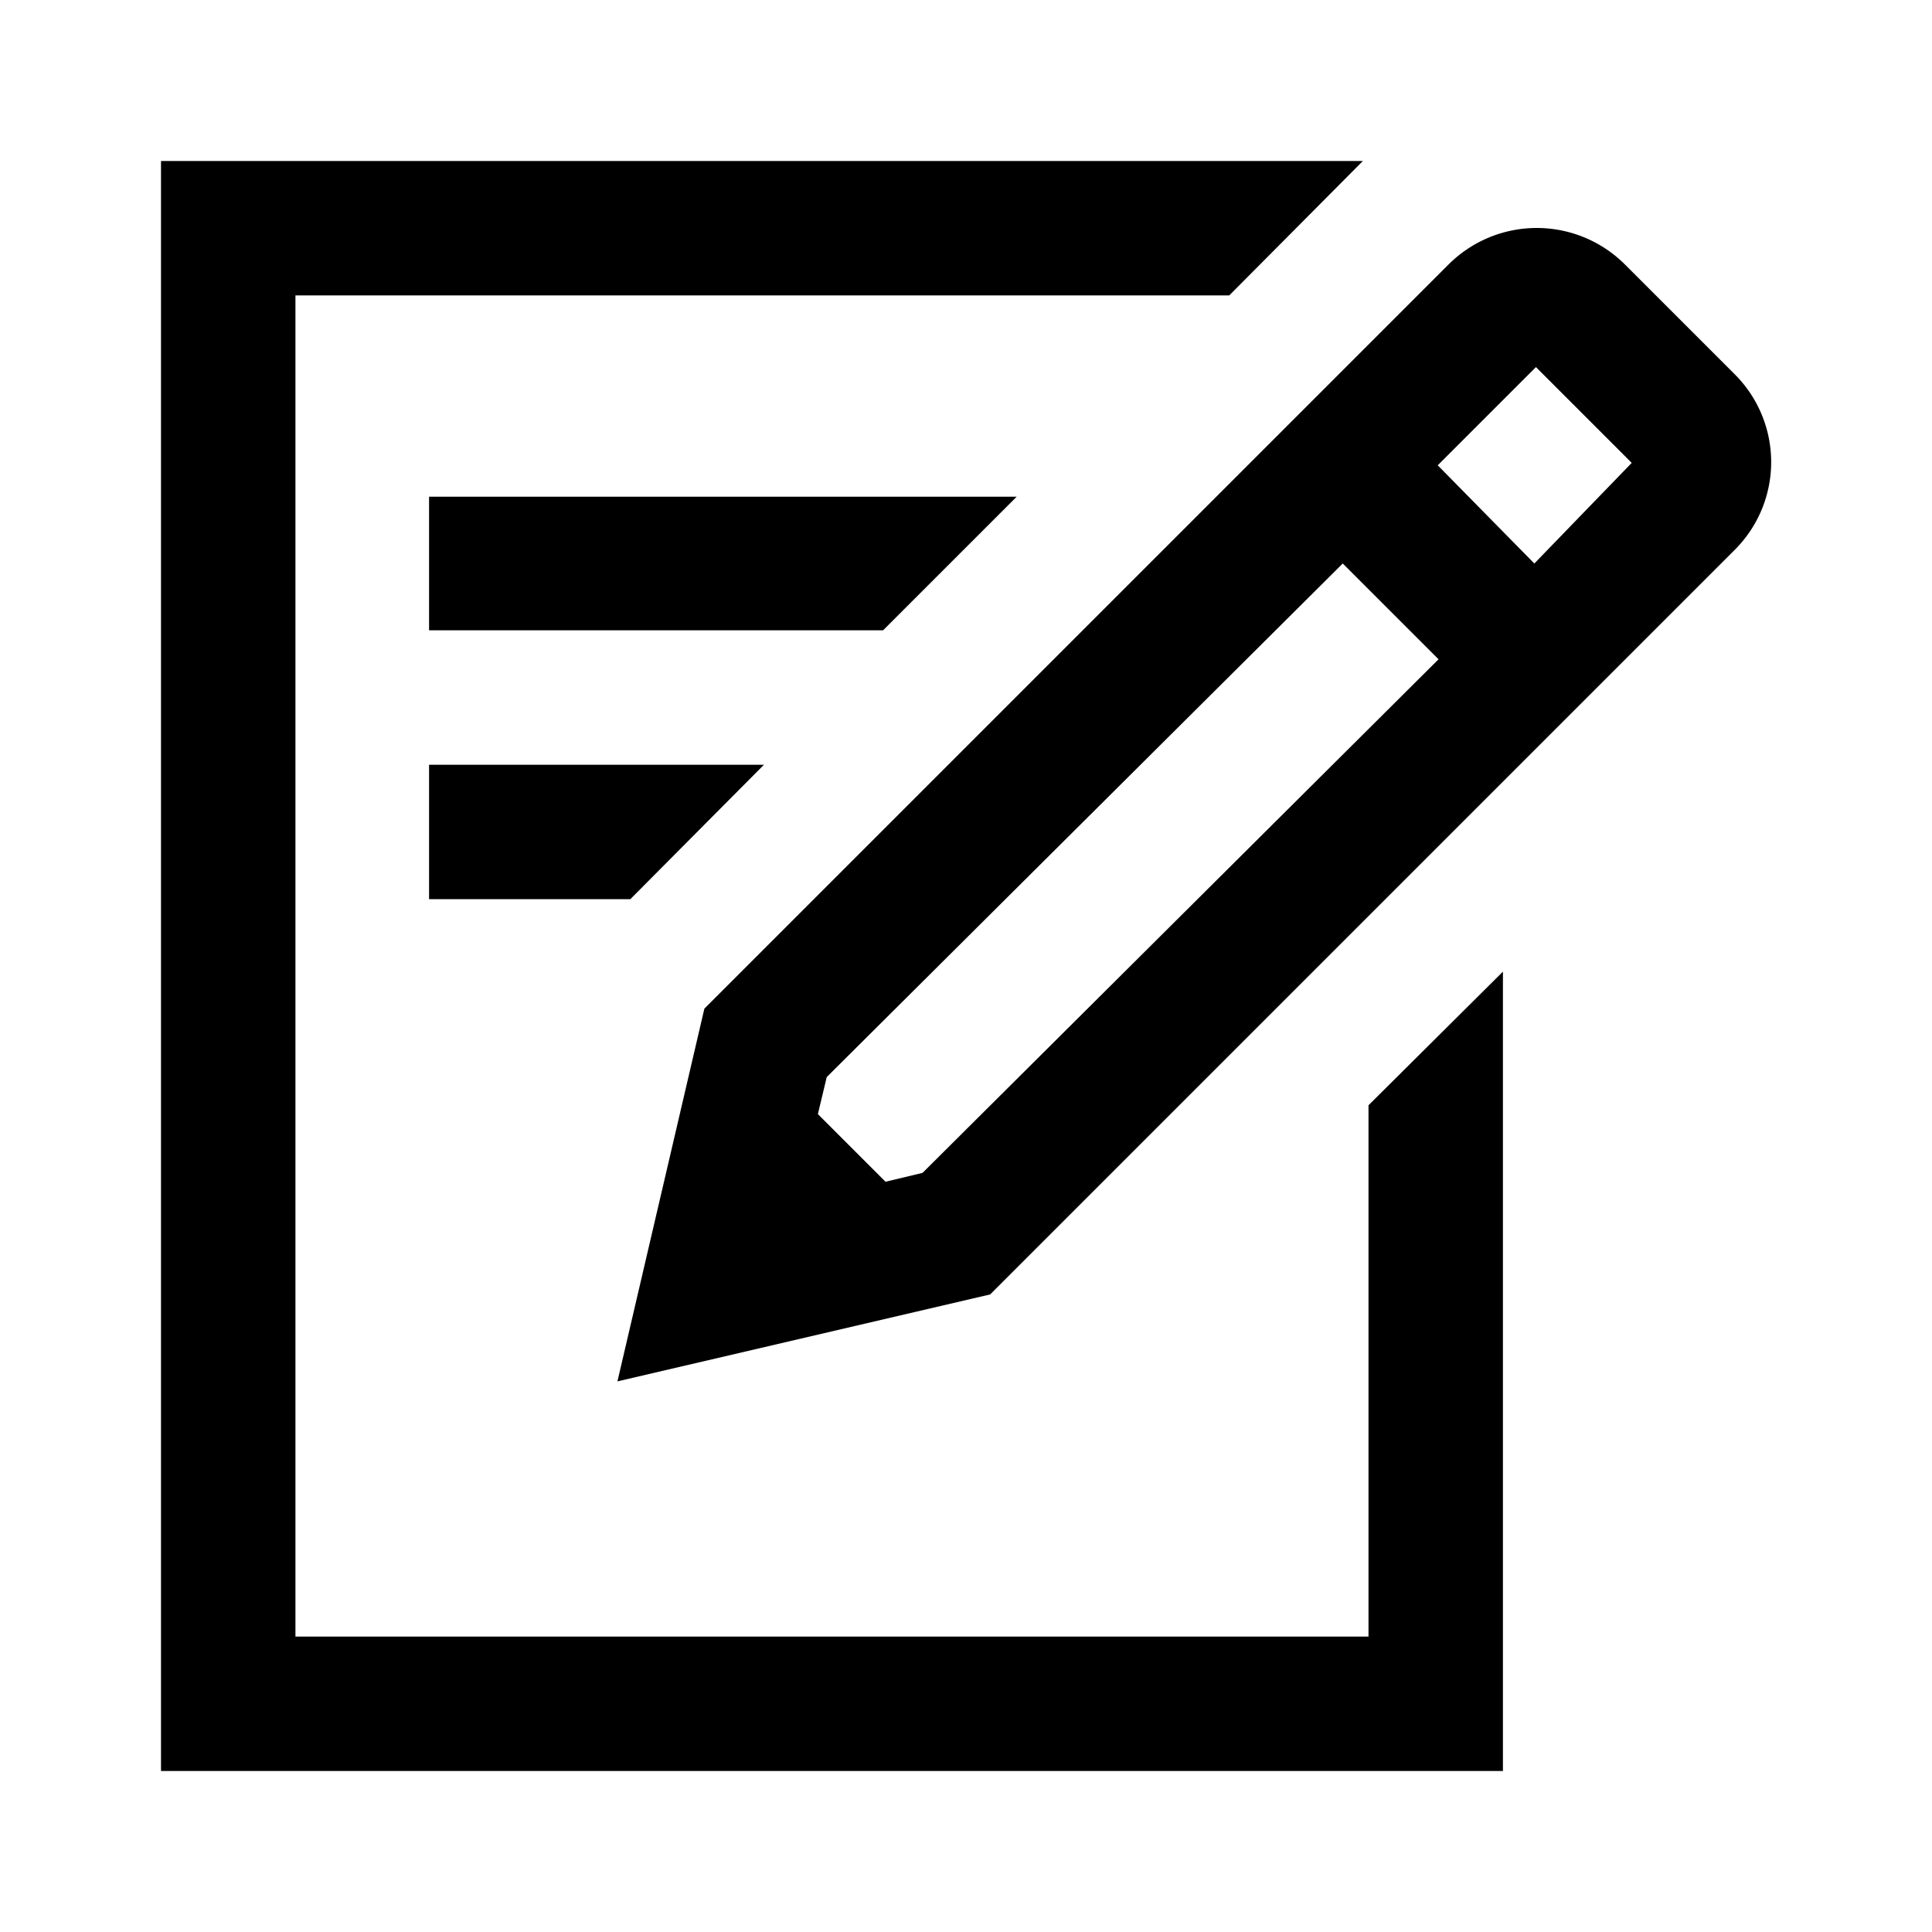
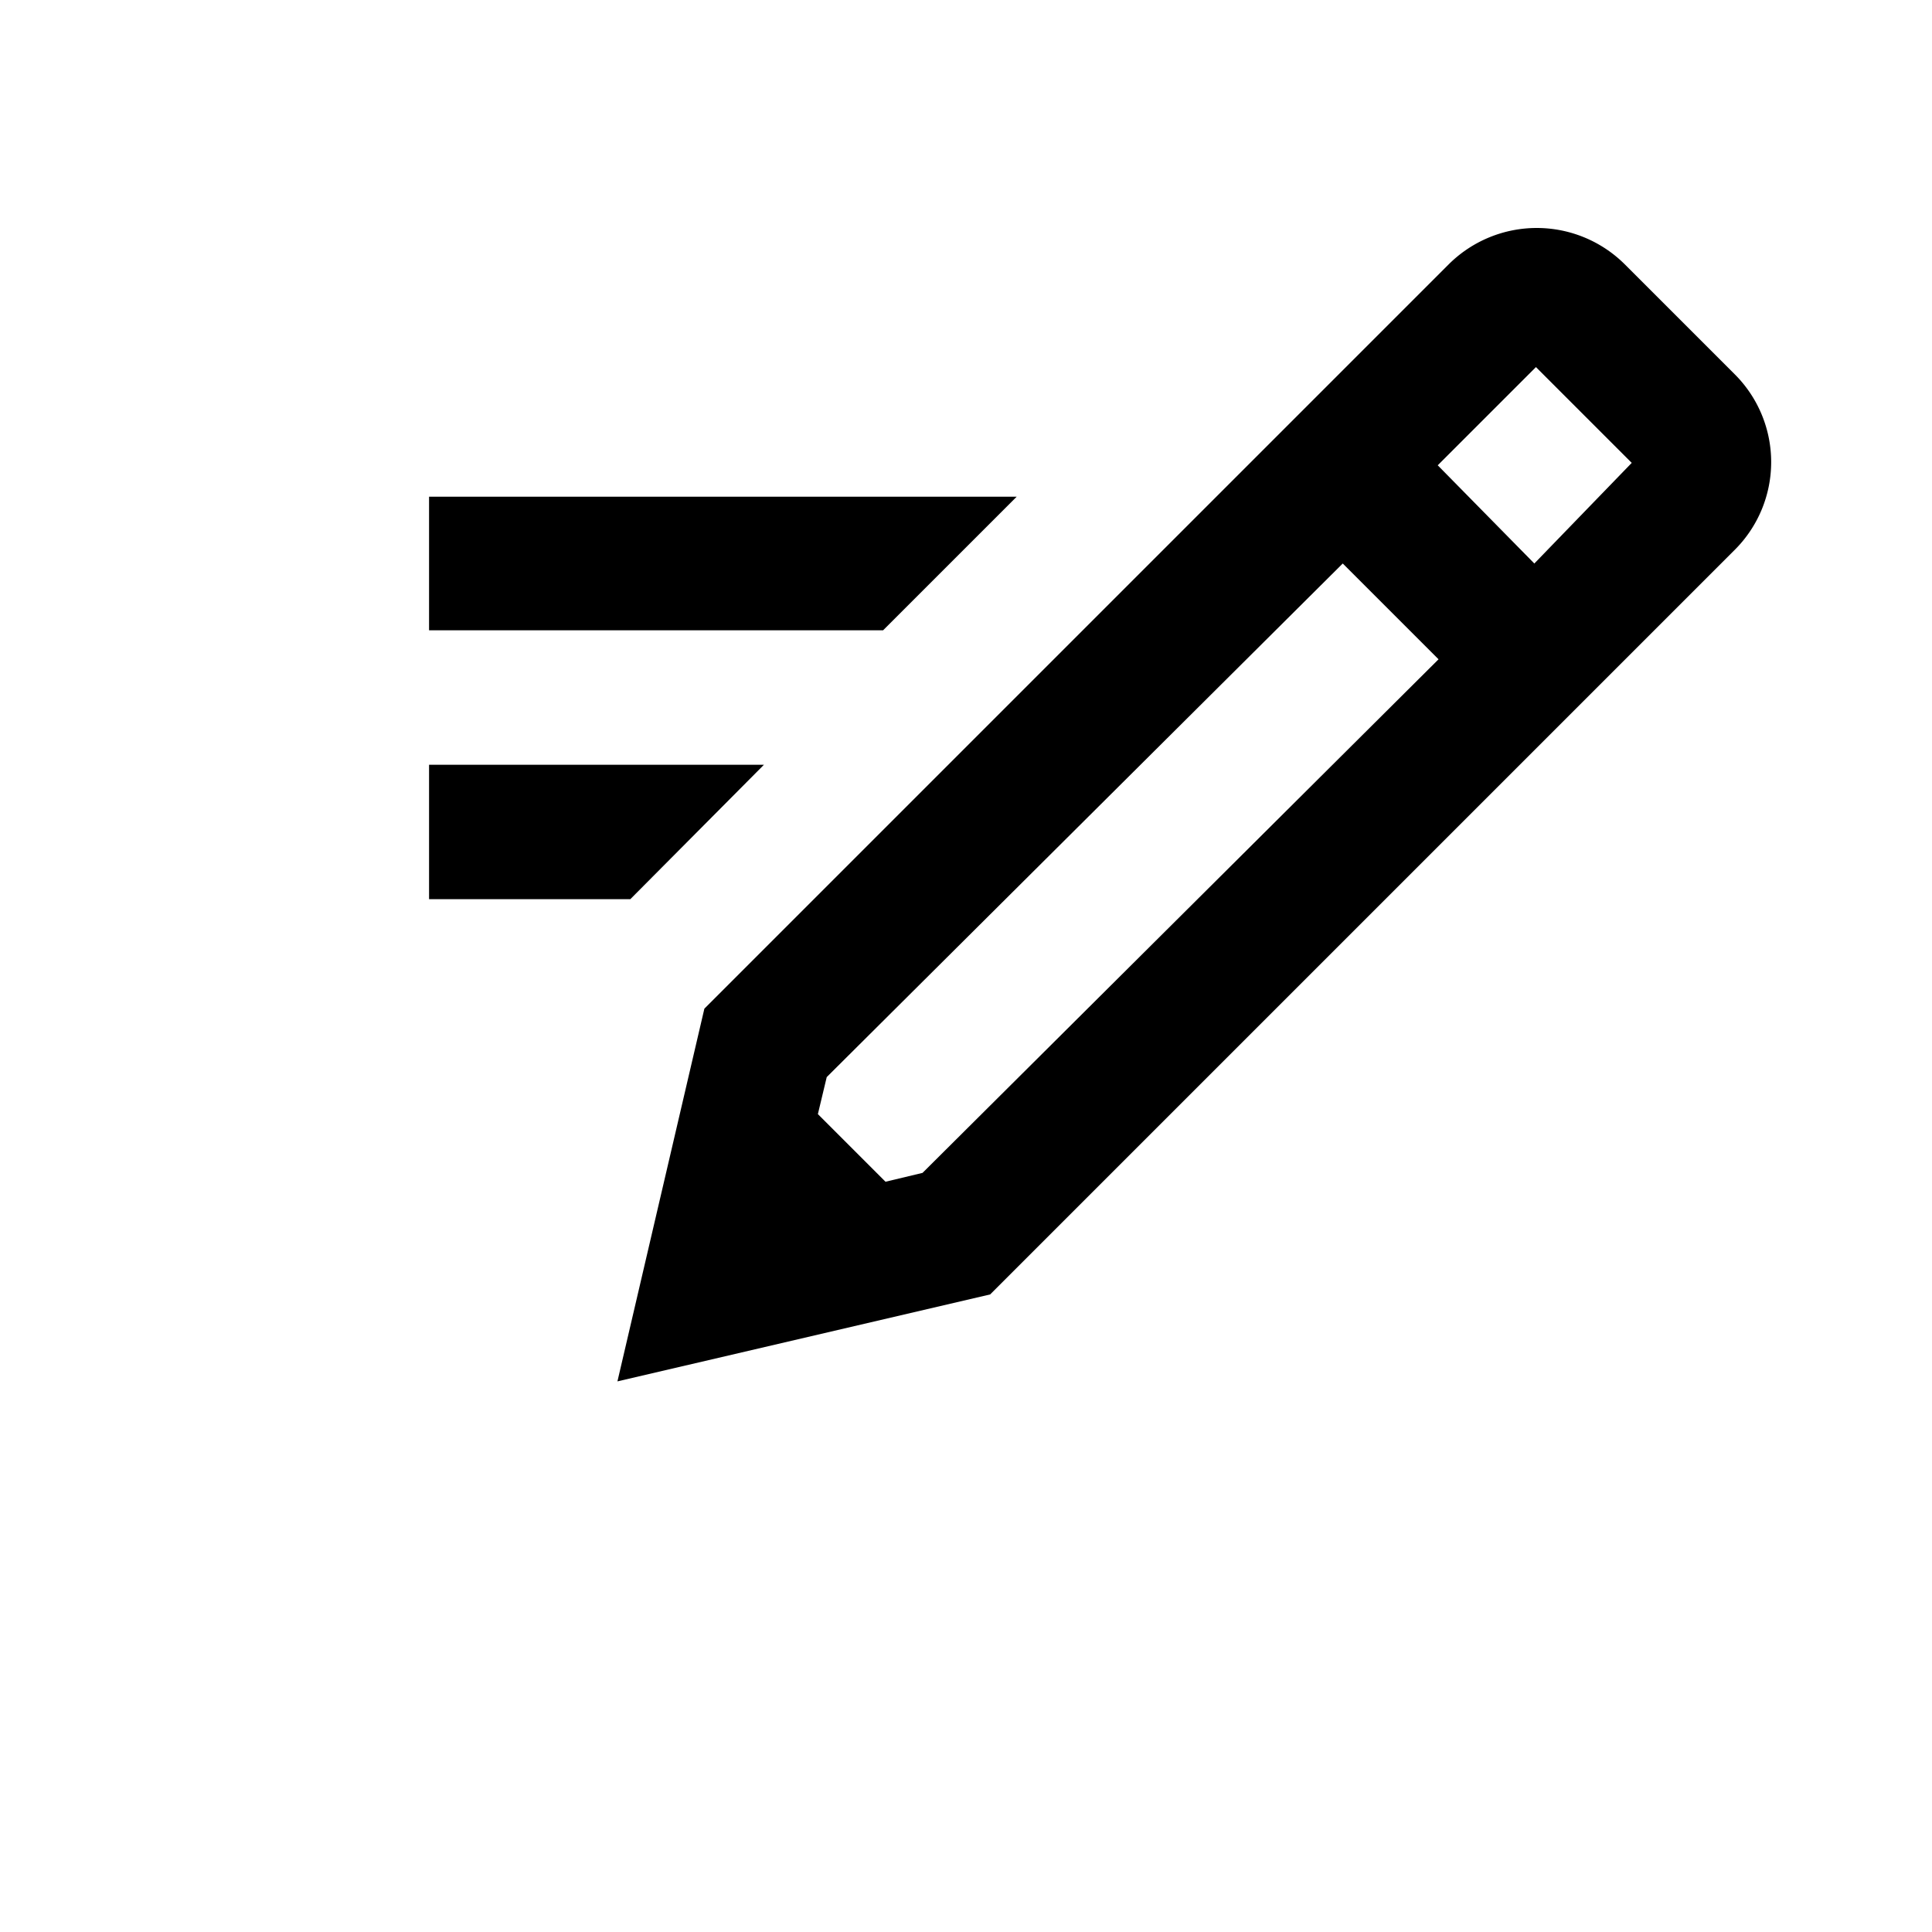
<svg xmlns="http://www.w3.org/2000/svg" class="icon-content" focusable="false" data-name="Layer 1" viewBox="0 0 24 24">
-   <path d="M17 13.75v6.58H3.67V3.67h11.6L16.93 2H2v20h16.67v-9.93L17 13.73v.02z" />
  <path d="M21.55 4.65l-1.37-1.37a1.55 1.55 0 0 0-2.18 0l-9.25 9.25-1.08 4.63 4.63-1.08 9.25-9.25a1.54 1.54 0 0 0 0-2.18zm-10.09 9.92l-.46.11-.84-.84.11-.46L16.68 7l1.19 1.19zM19.06 7l-1.2-1.22 1.22-1.22 1.19 1.19zM12.63 6.17h-7.3v1.66h5.64l1.66-1.66zM5.33 11.17h2.5L9.49 9.5H5.33v1.67z" />
</svg>